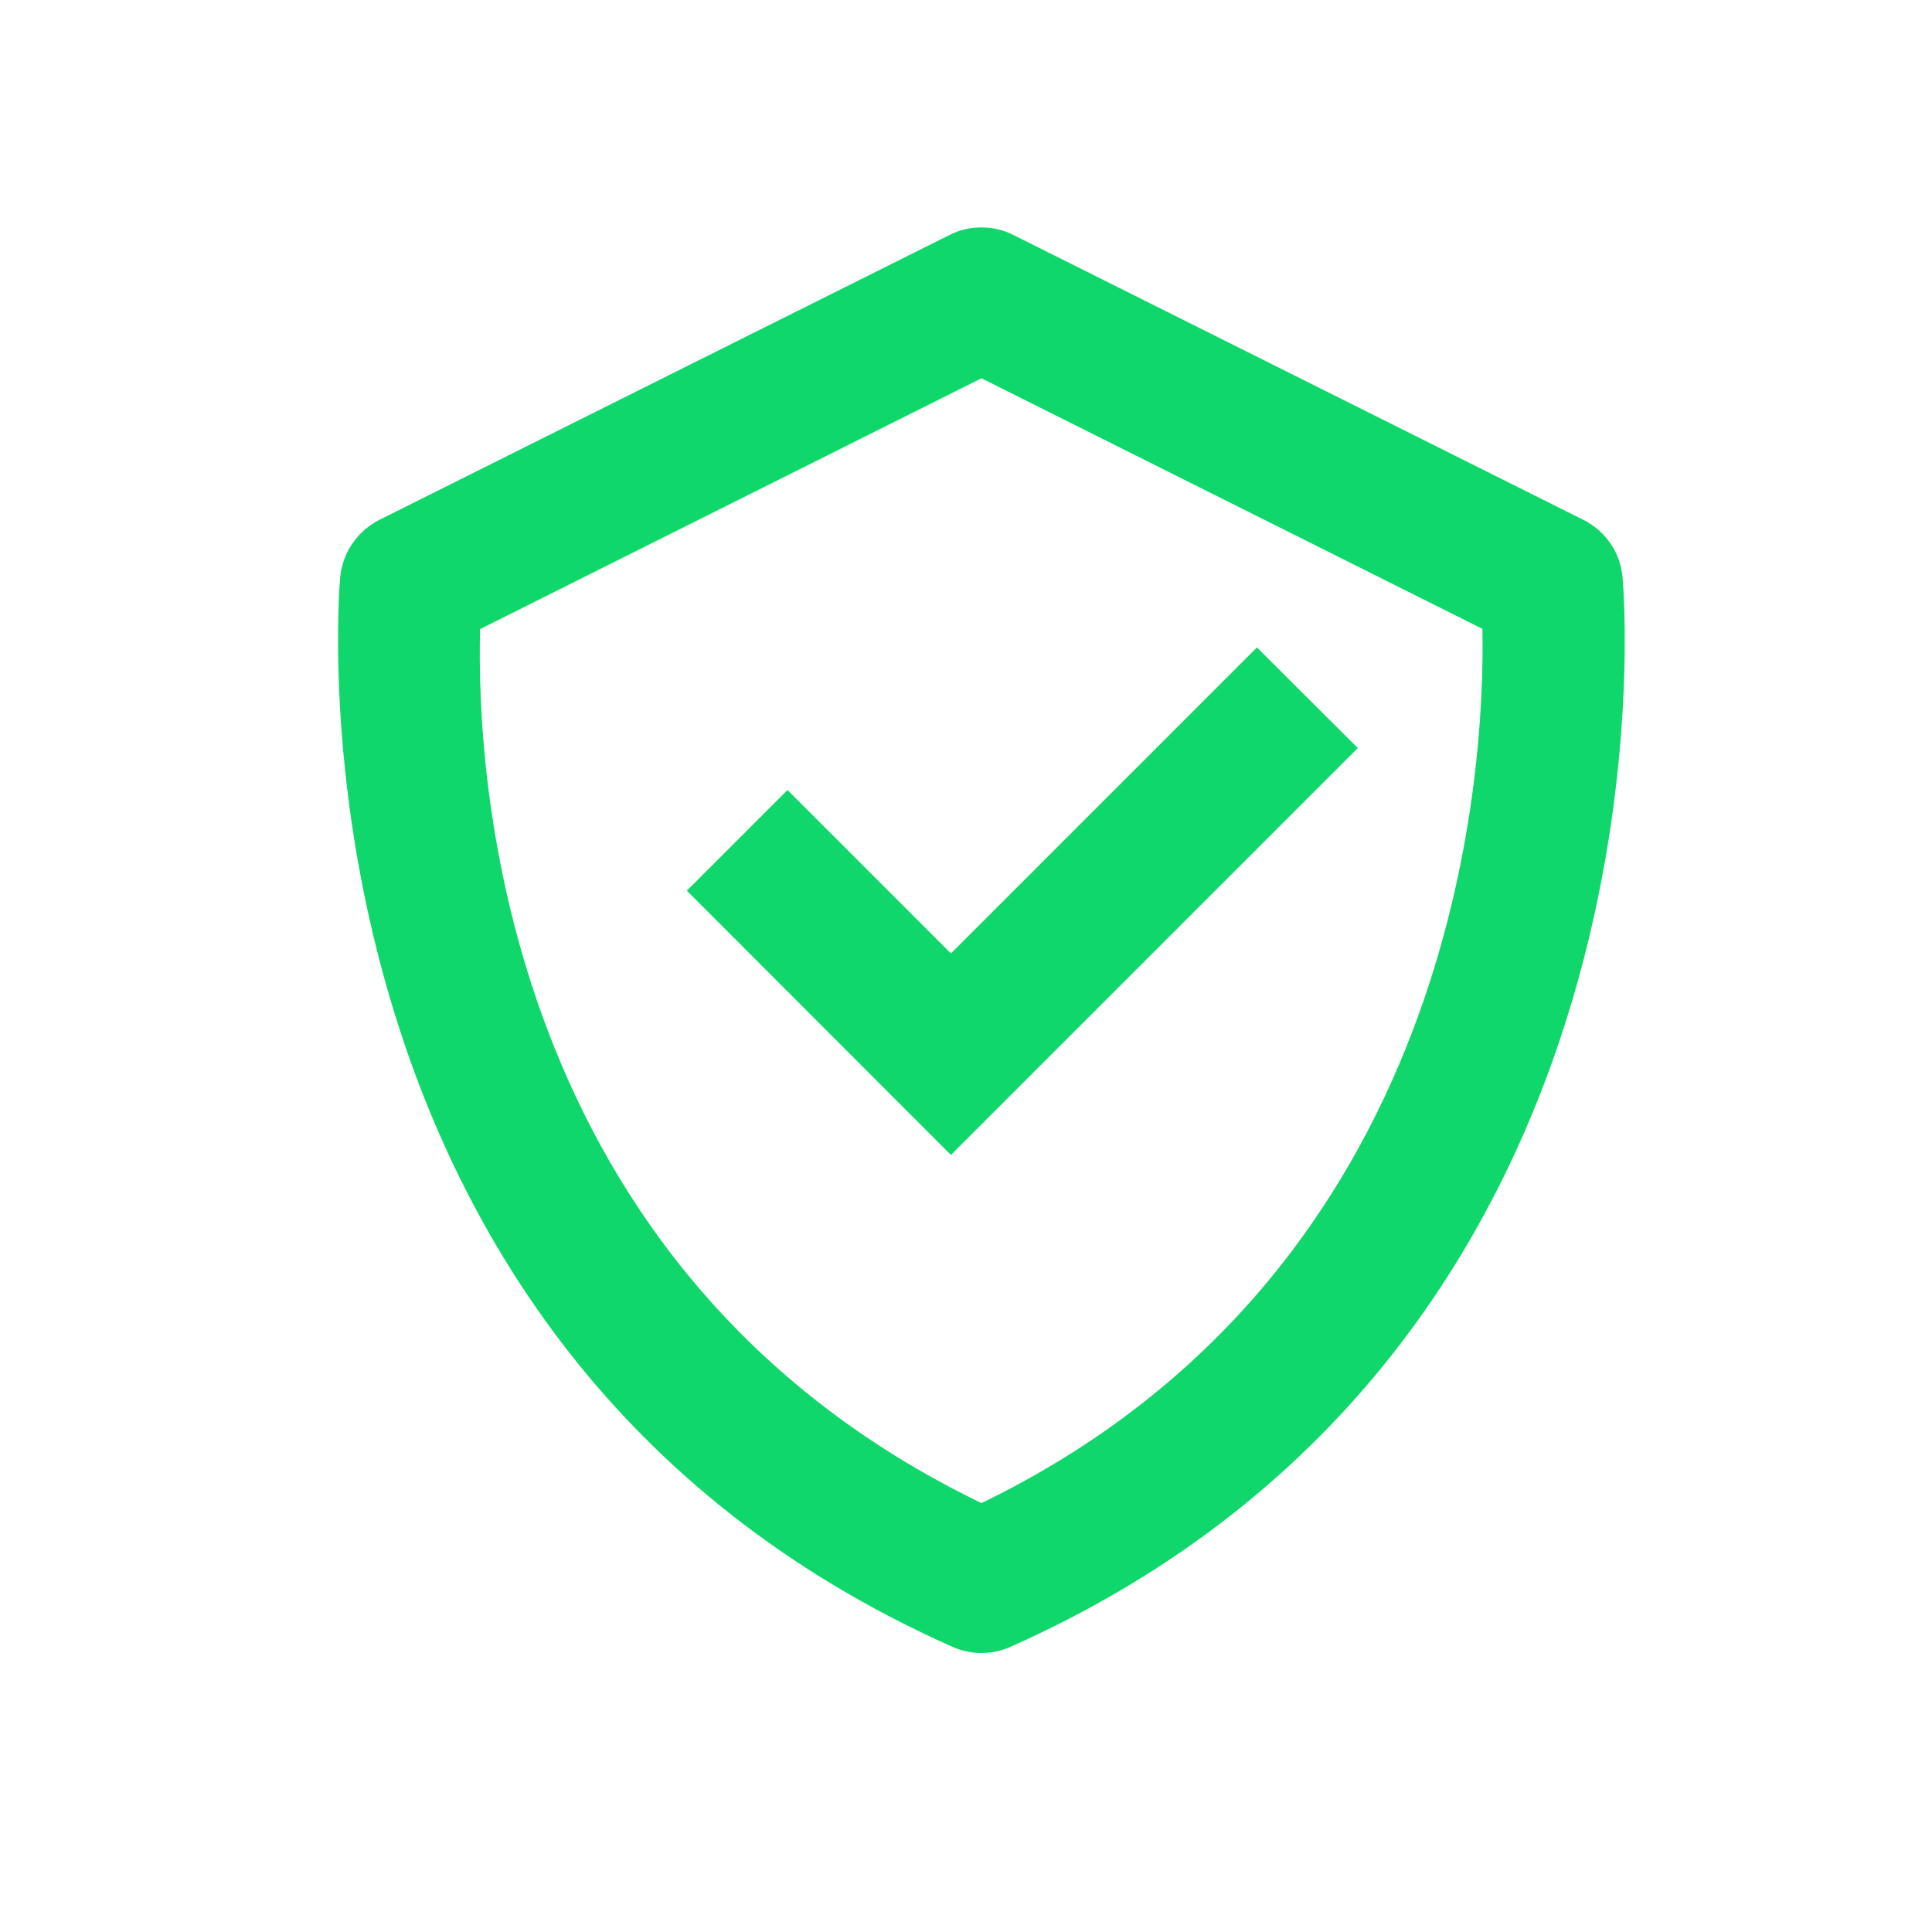
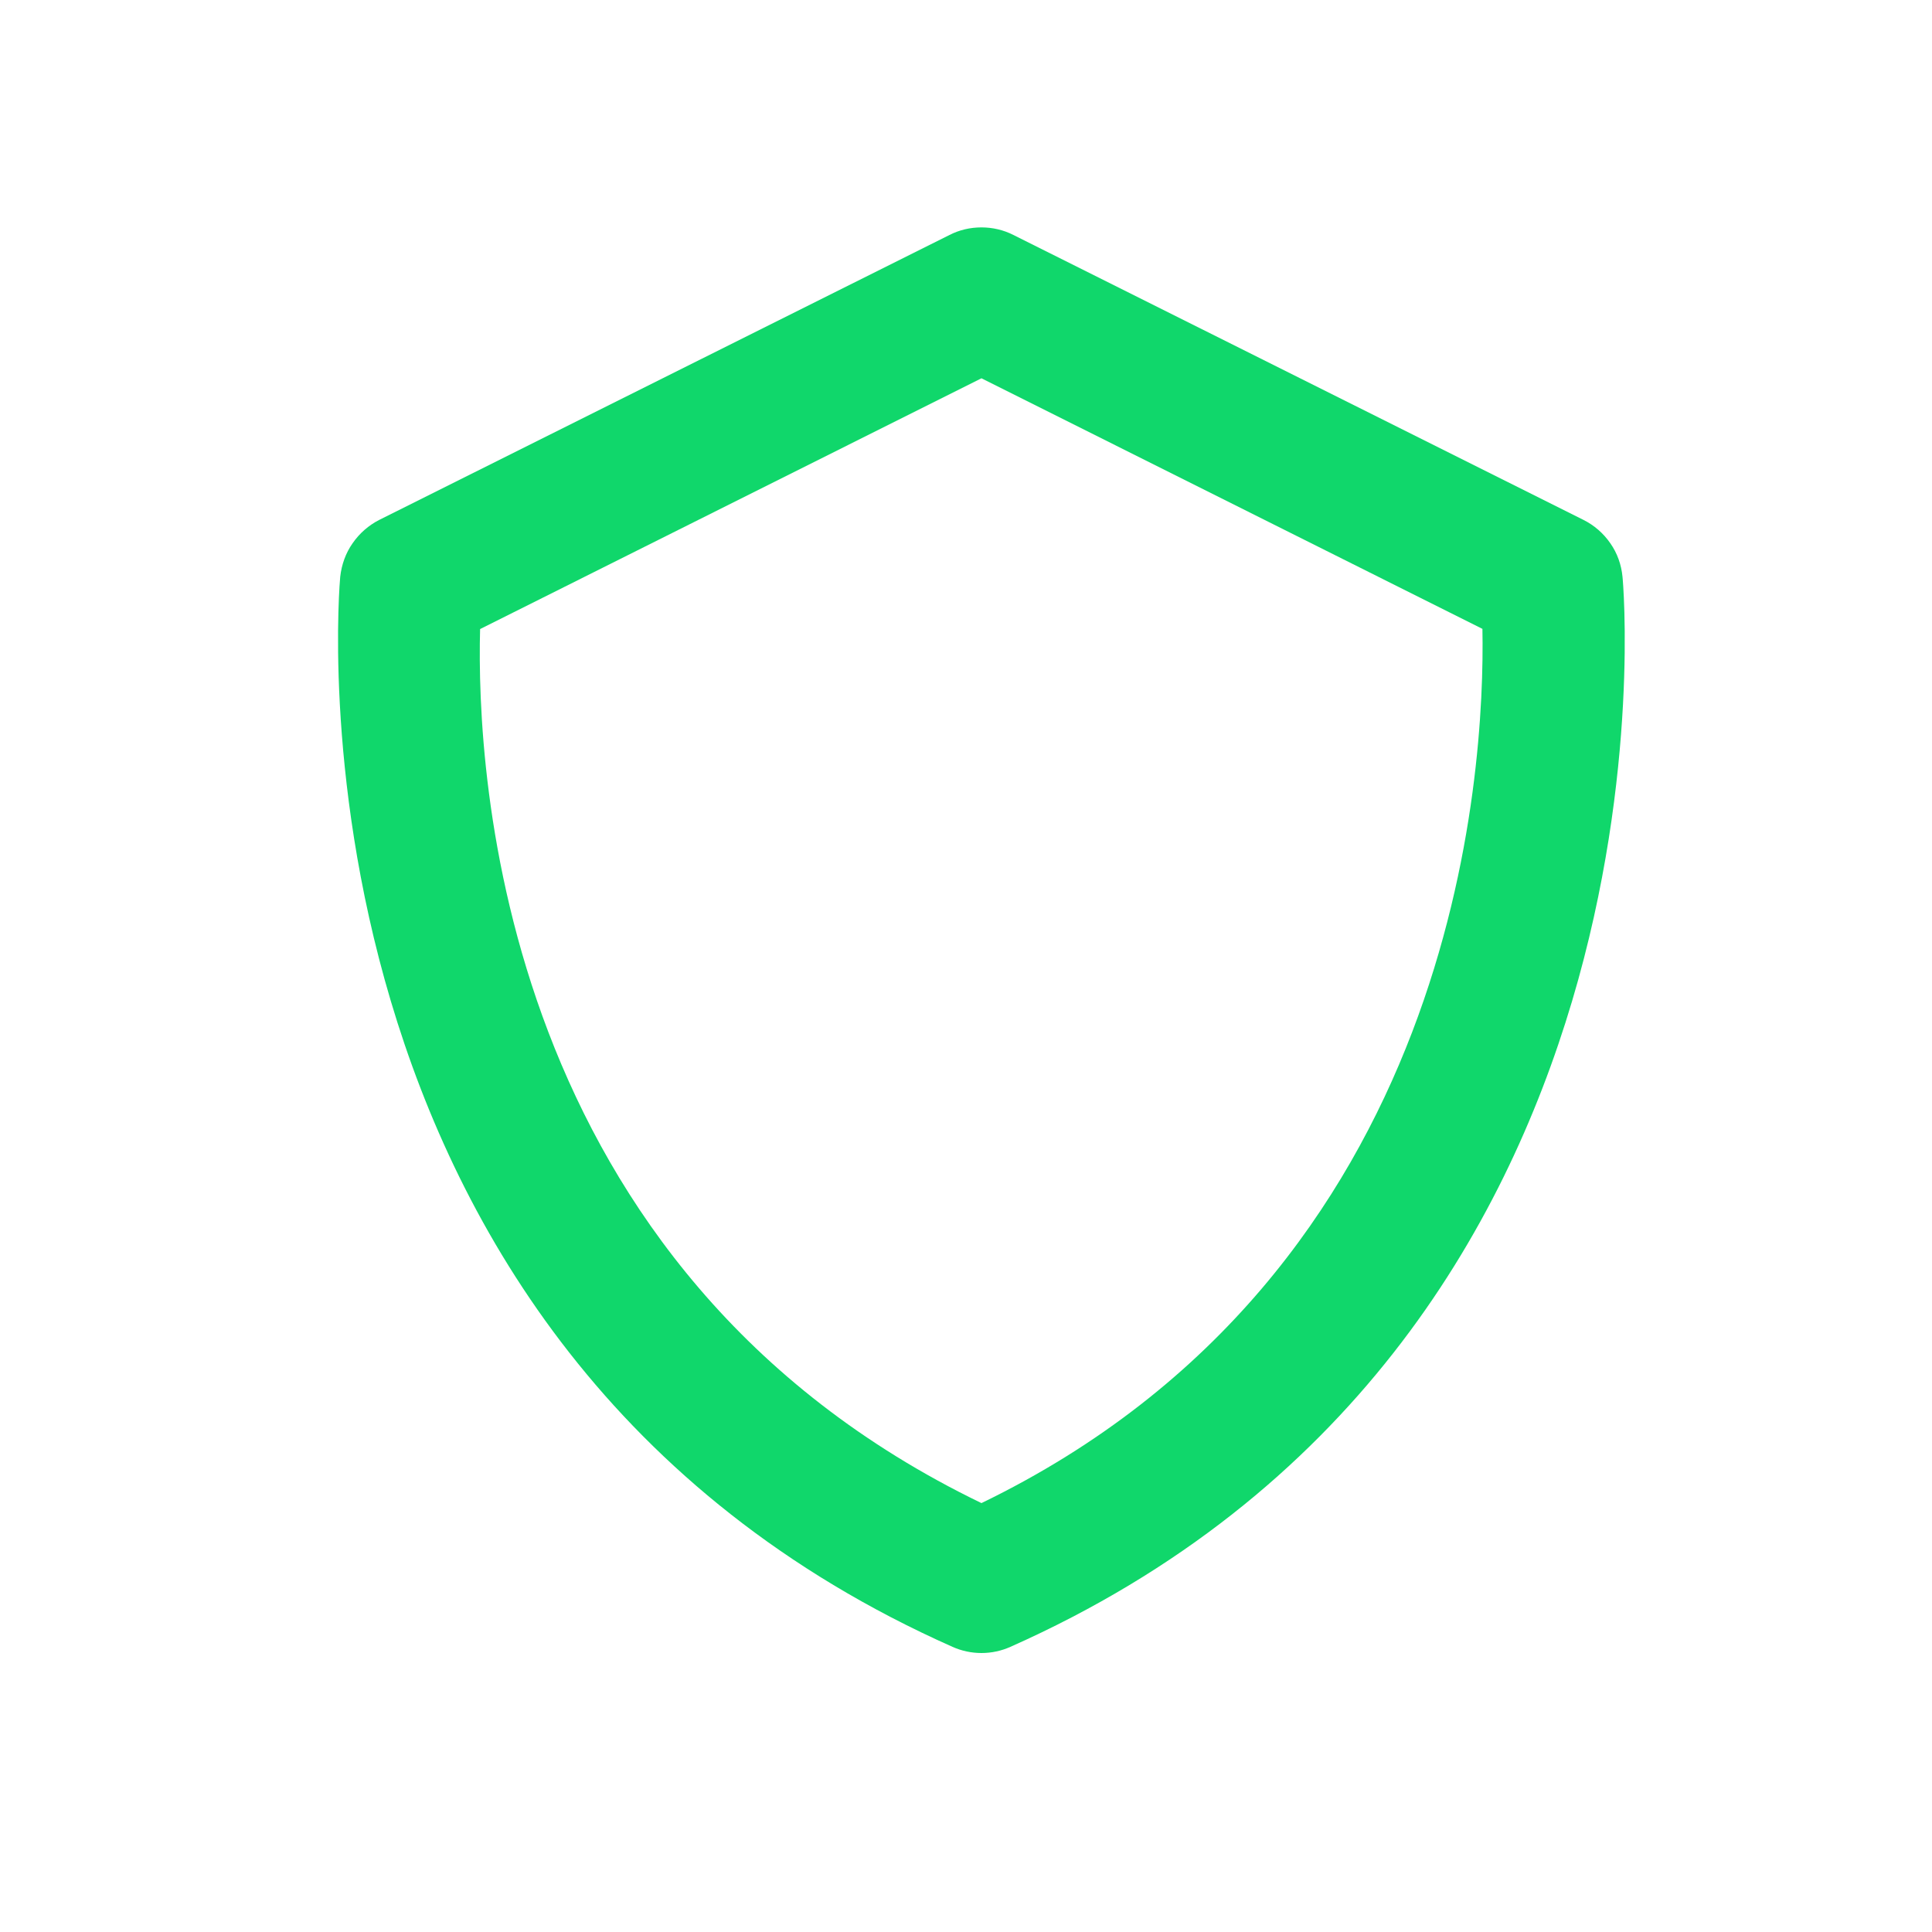
<svg xmlns="http://www.w3.org/2000/svg" width="10" height="10" viewBox="0 0 10 10" fill="none">
  <path d="M8.398 2.985C8.392 2.923 8.371 2.863 8.335 2.812C8.3 2.761 8.252 2.719 8.196 2.691L5.245 1.216C5.194 1.19 5.137 1.177 5.08 1.177C5.022 1.177 4.966 1.19 4.915 1.216L1.963 2.691C1.908 2.719 1.86 2.761 1.825 2.812C1.789 2.863 1.768 2.923 1.761 2.985C1.757 3.024 1.407 6.957 4.93 8.524C4.977 8.545 5.028 8.556 5.08 8.556C5.132 8.556 5.183 8.545 5.23 8.524C8.753 6.957 8.403 3.025 8.398 2.985ZM5.08 7.78C2.583 6.573 2.465 3.996 2.485 3.256L5.08 1.958L7.673 3.255C7.687 3.989 7.552 6.582 5.08 7.78Z" fill="#10D76B" />
-   <path d="M4.922 4.935L4.076 4.089L3.555 4.61L4.922 5.978L7.028 3.872L6.506 3.351L4.922 4.935Z" fill="#10D76B" />
</svg>